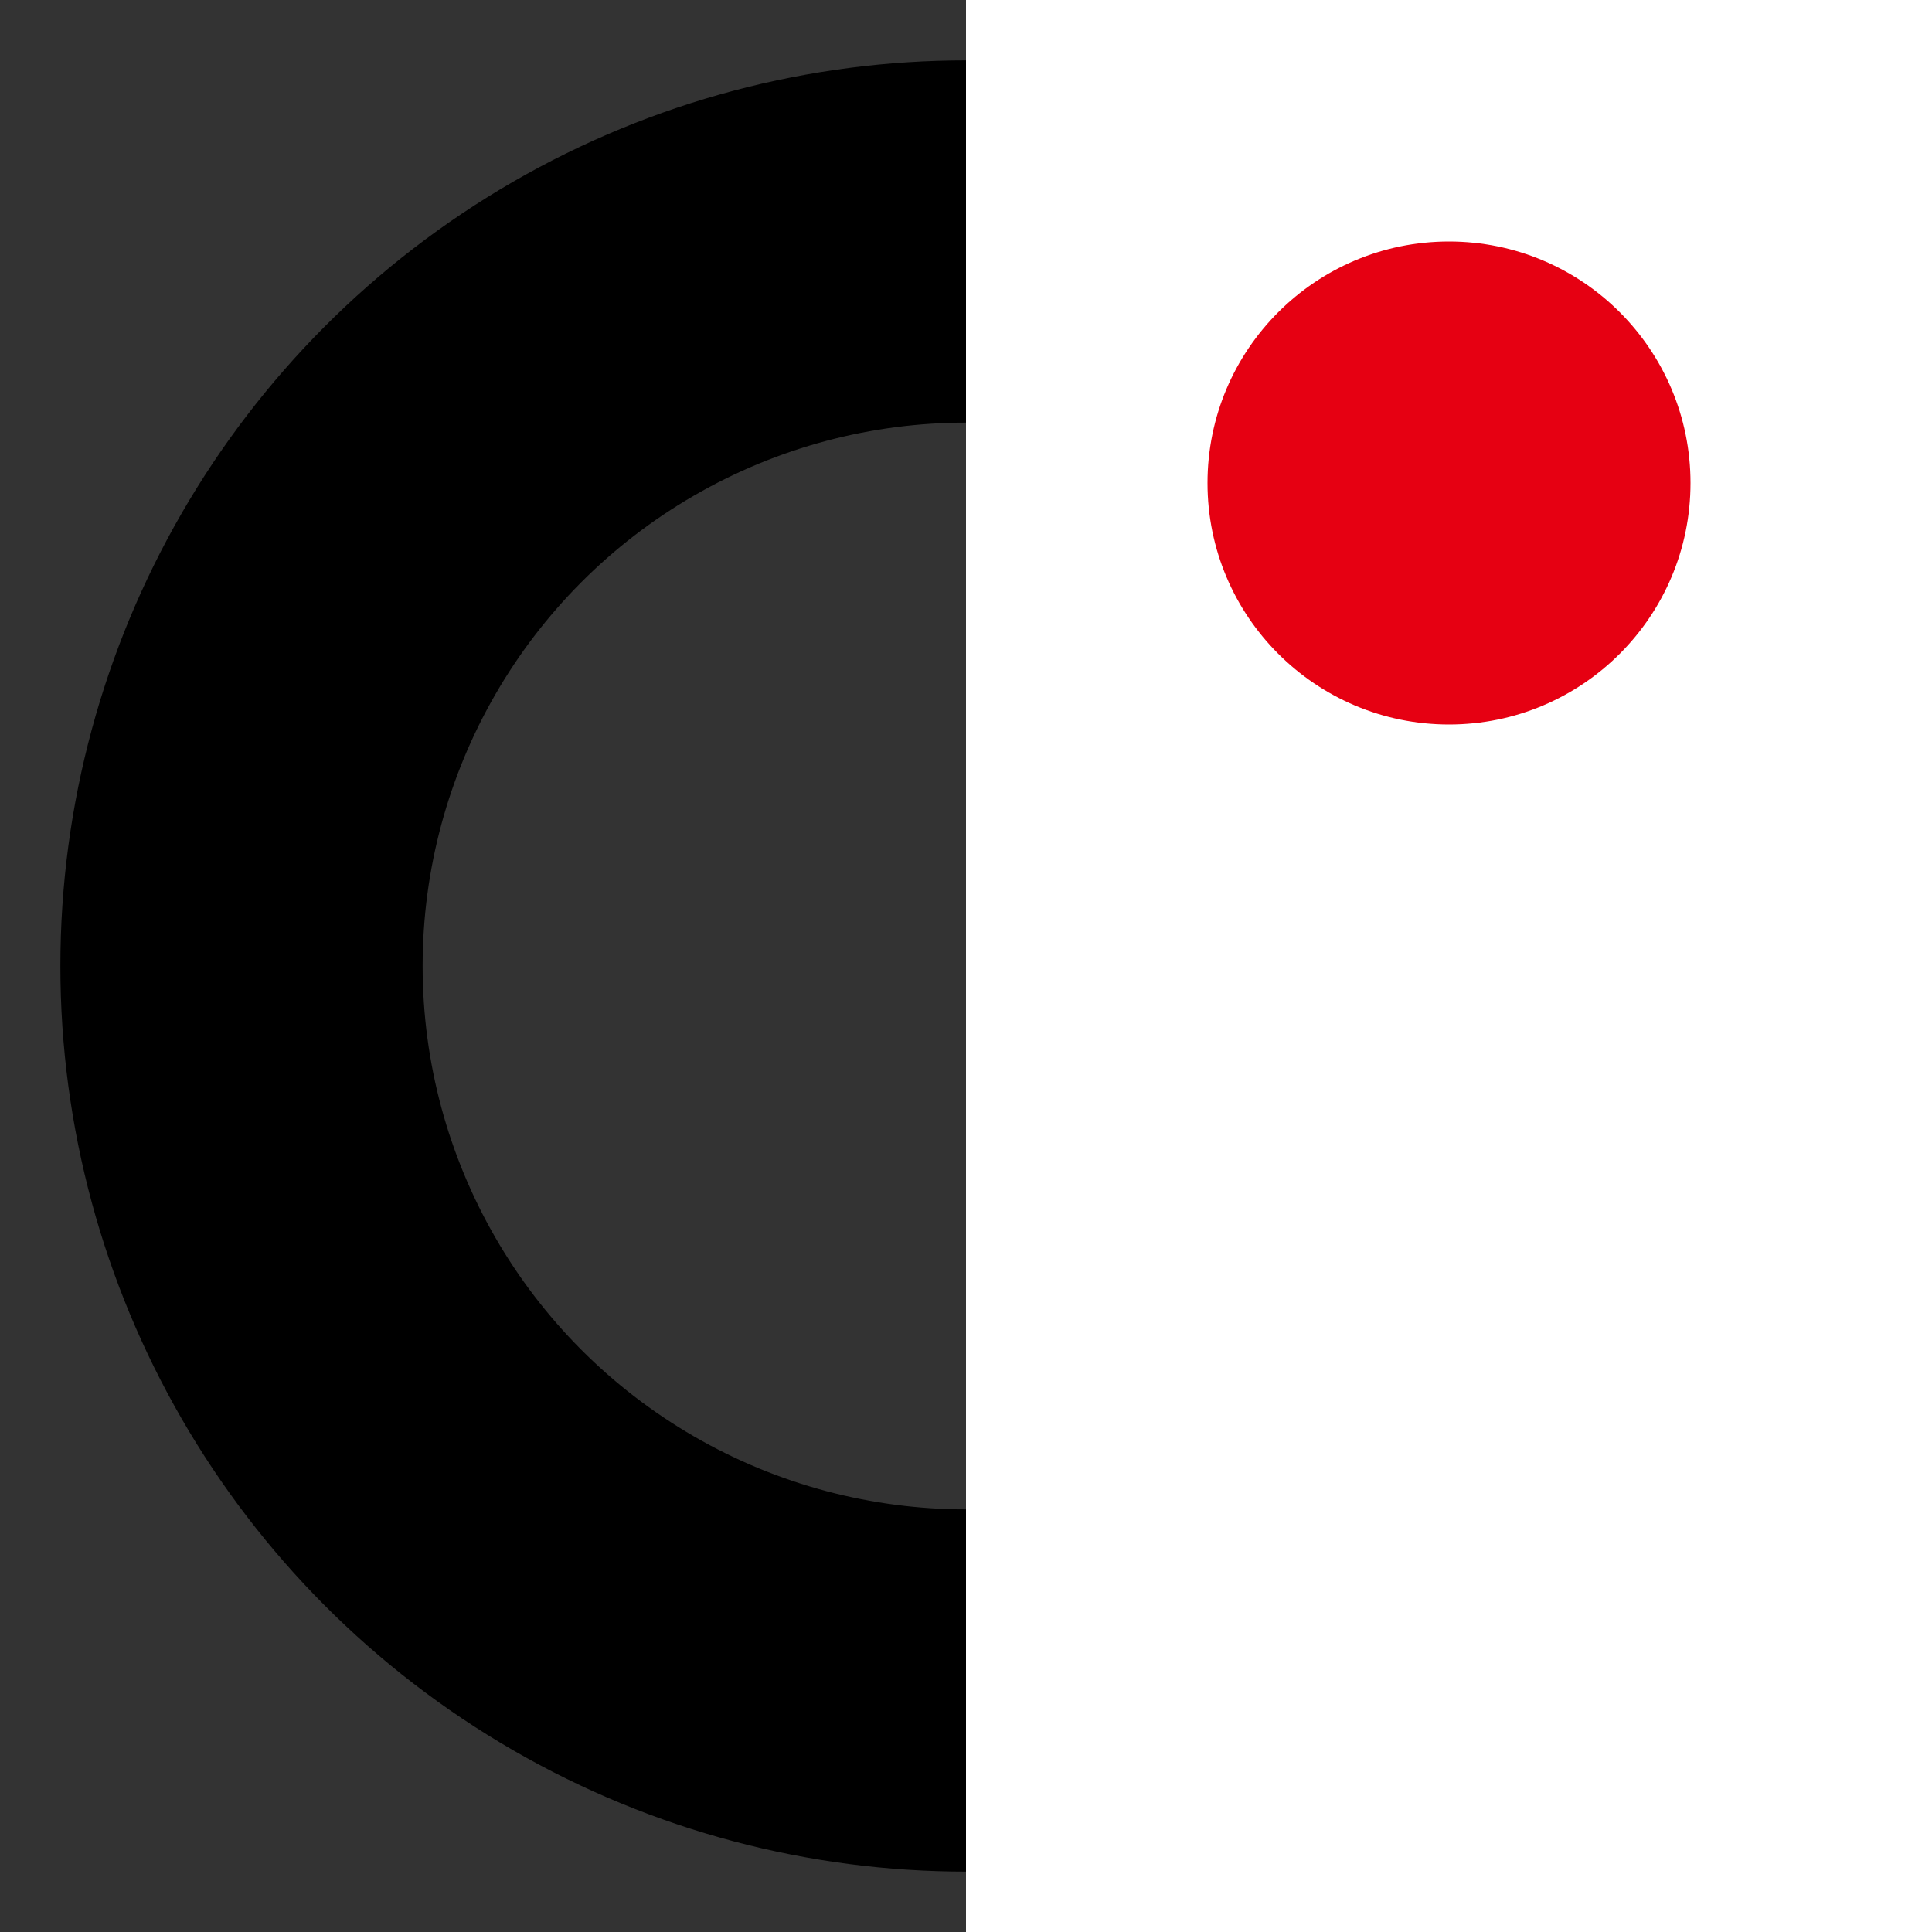
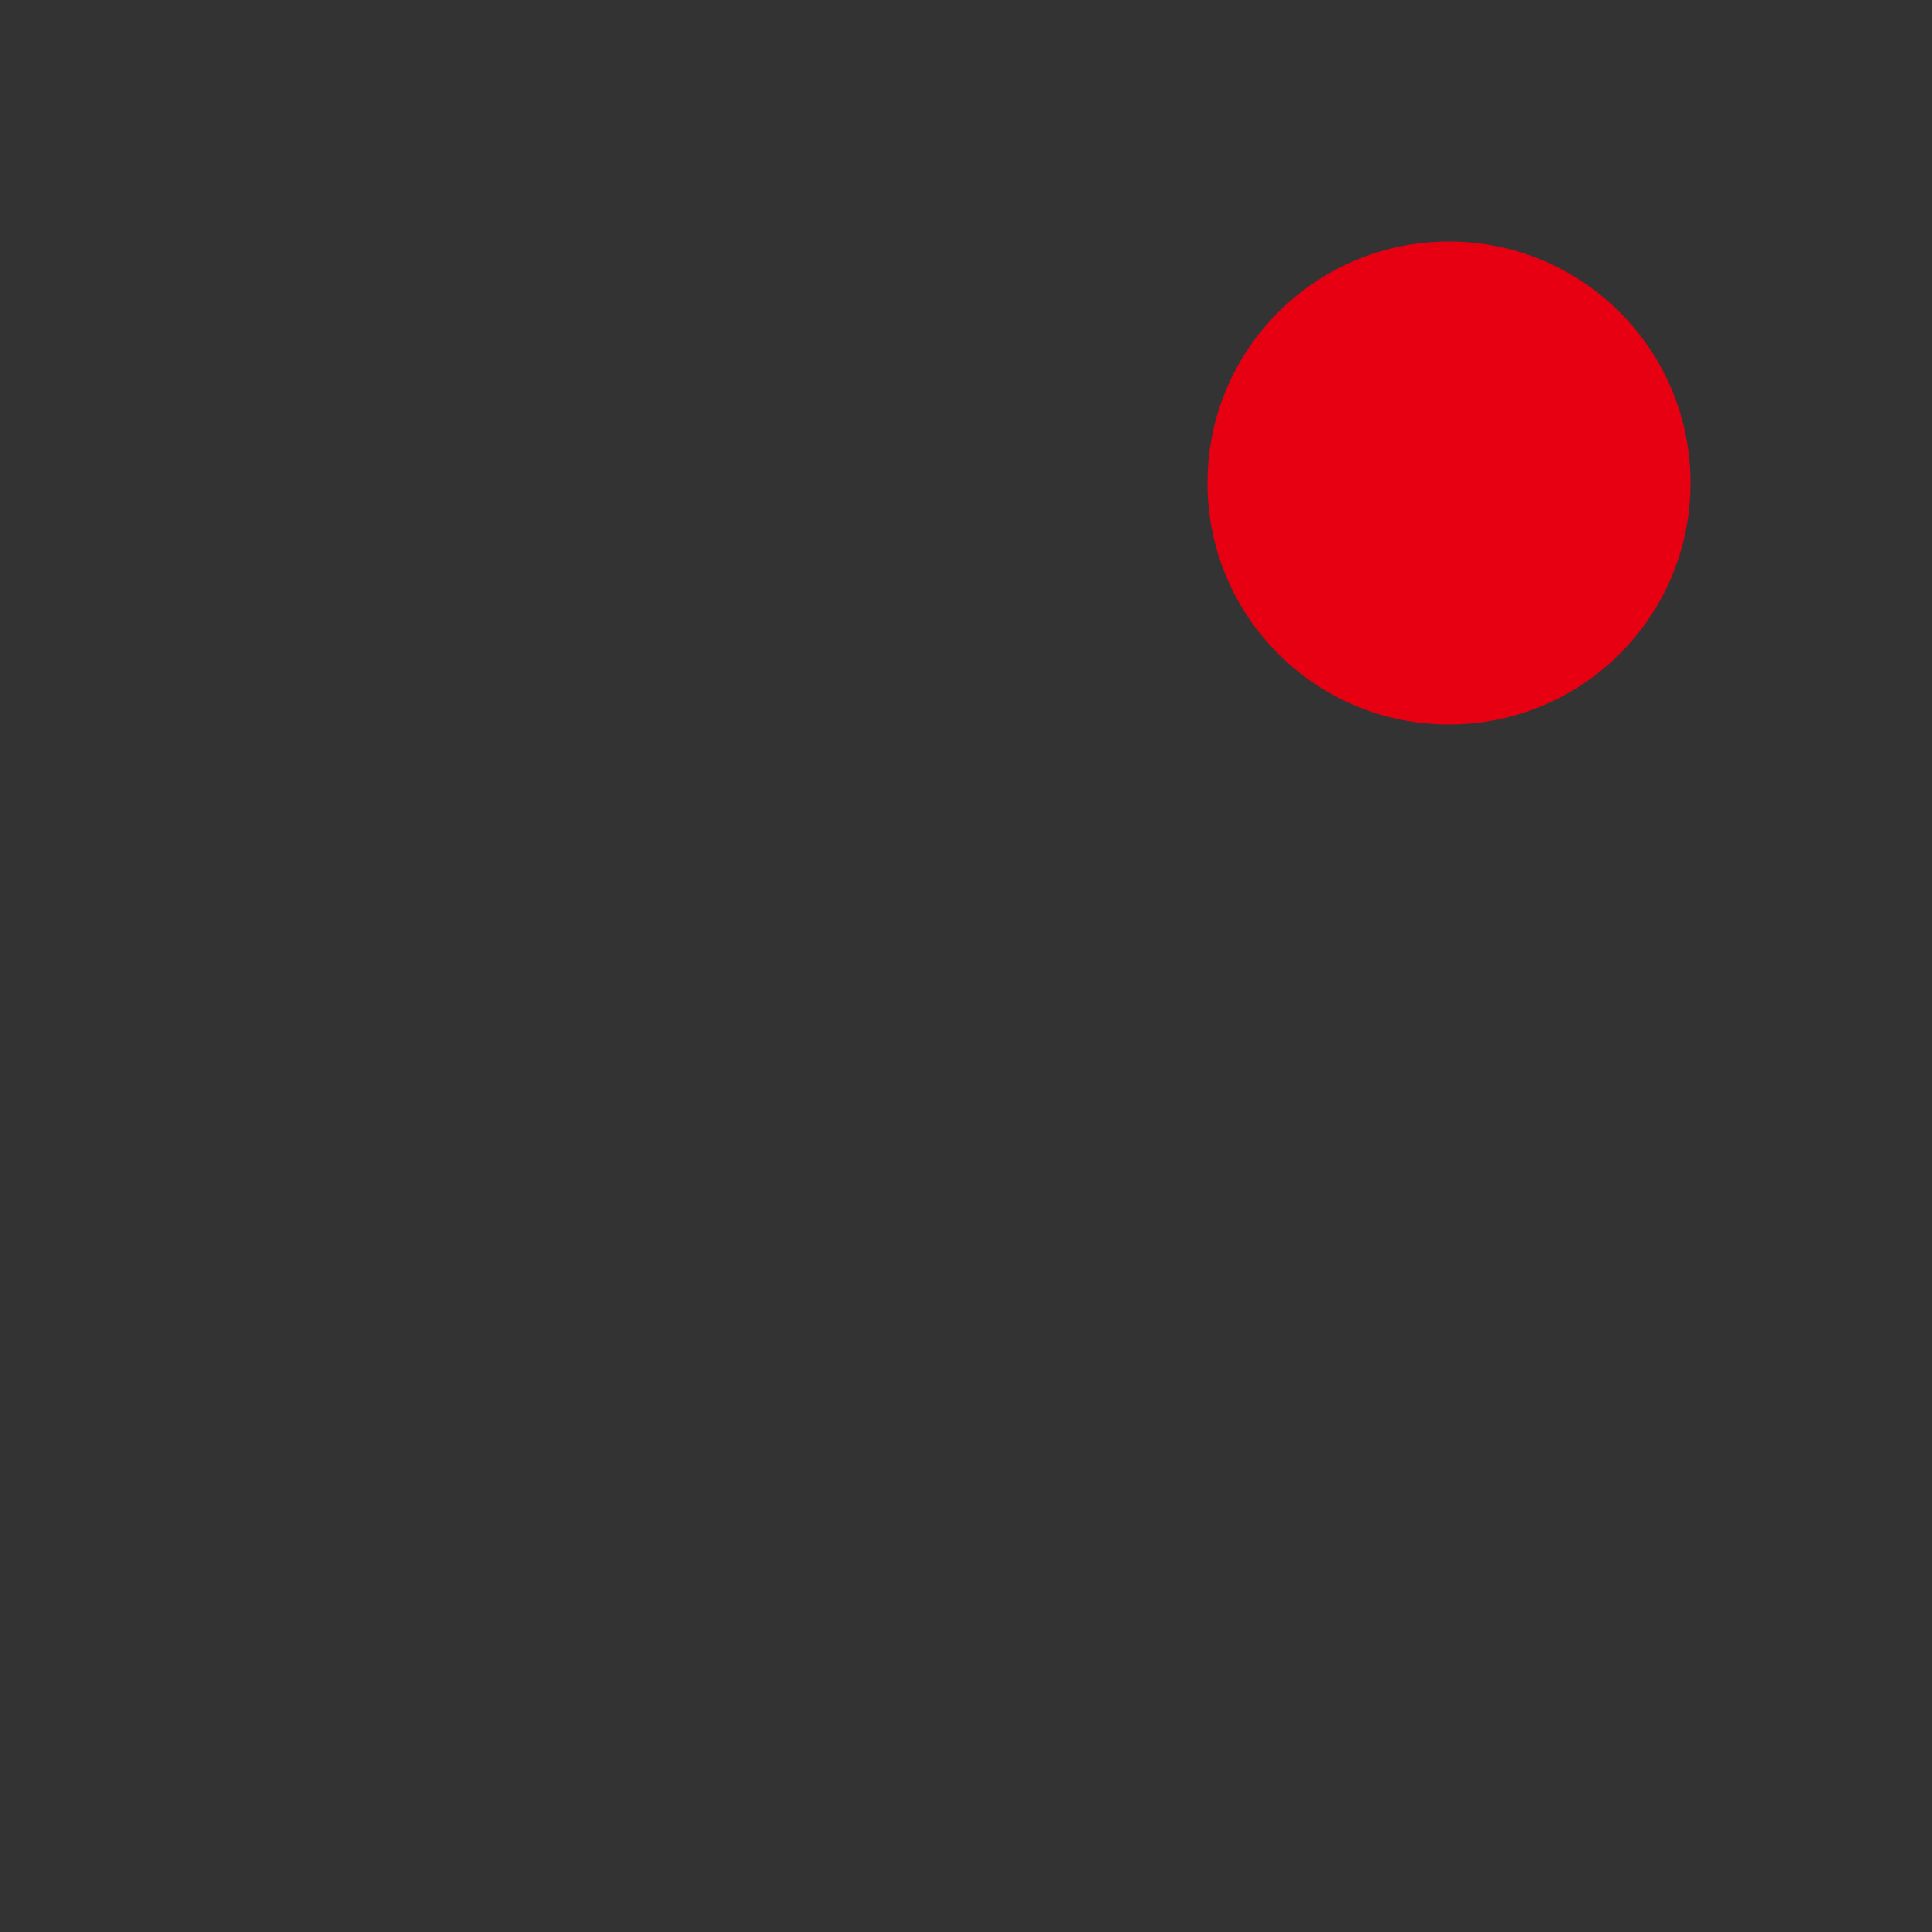
<svg xmlns="http://www.w3.org/2000/svg" width="16" height="16" viewBox="0 0 16 16">
  <rect x="0" y="0" width="16" height="16" fill="#333333" stroke="none" />
-   <circle cx="8" cy="8" r="6" stroke="#000000" stroke-width="3" fill="none" />
-   <rect x="8" y="0" width="8" height="16" fill="#ffffff" />
  <circle cx="12" cy="4" r="2" fill="#e60012" />
</svg>